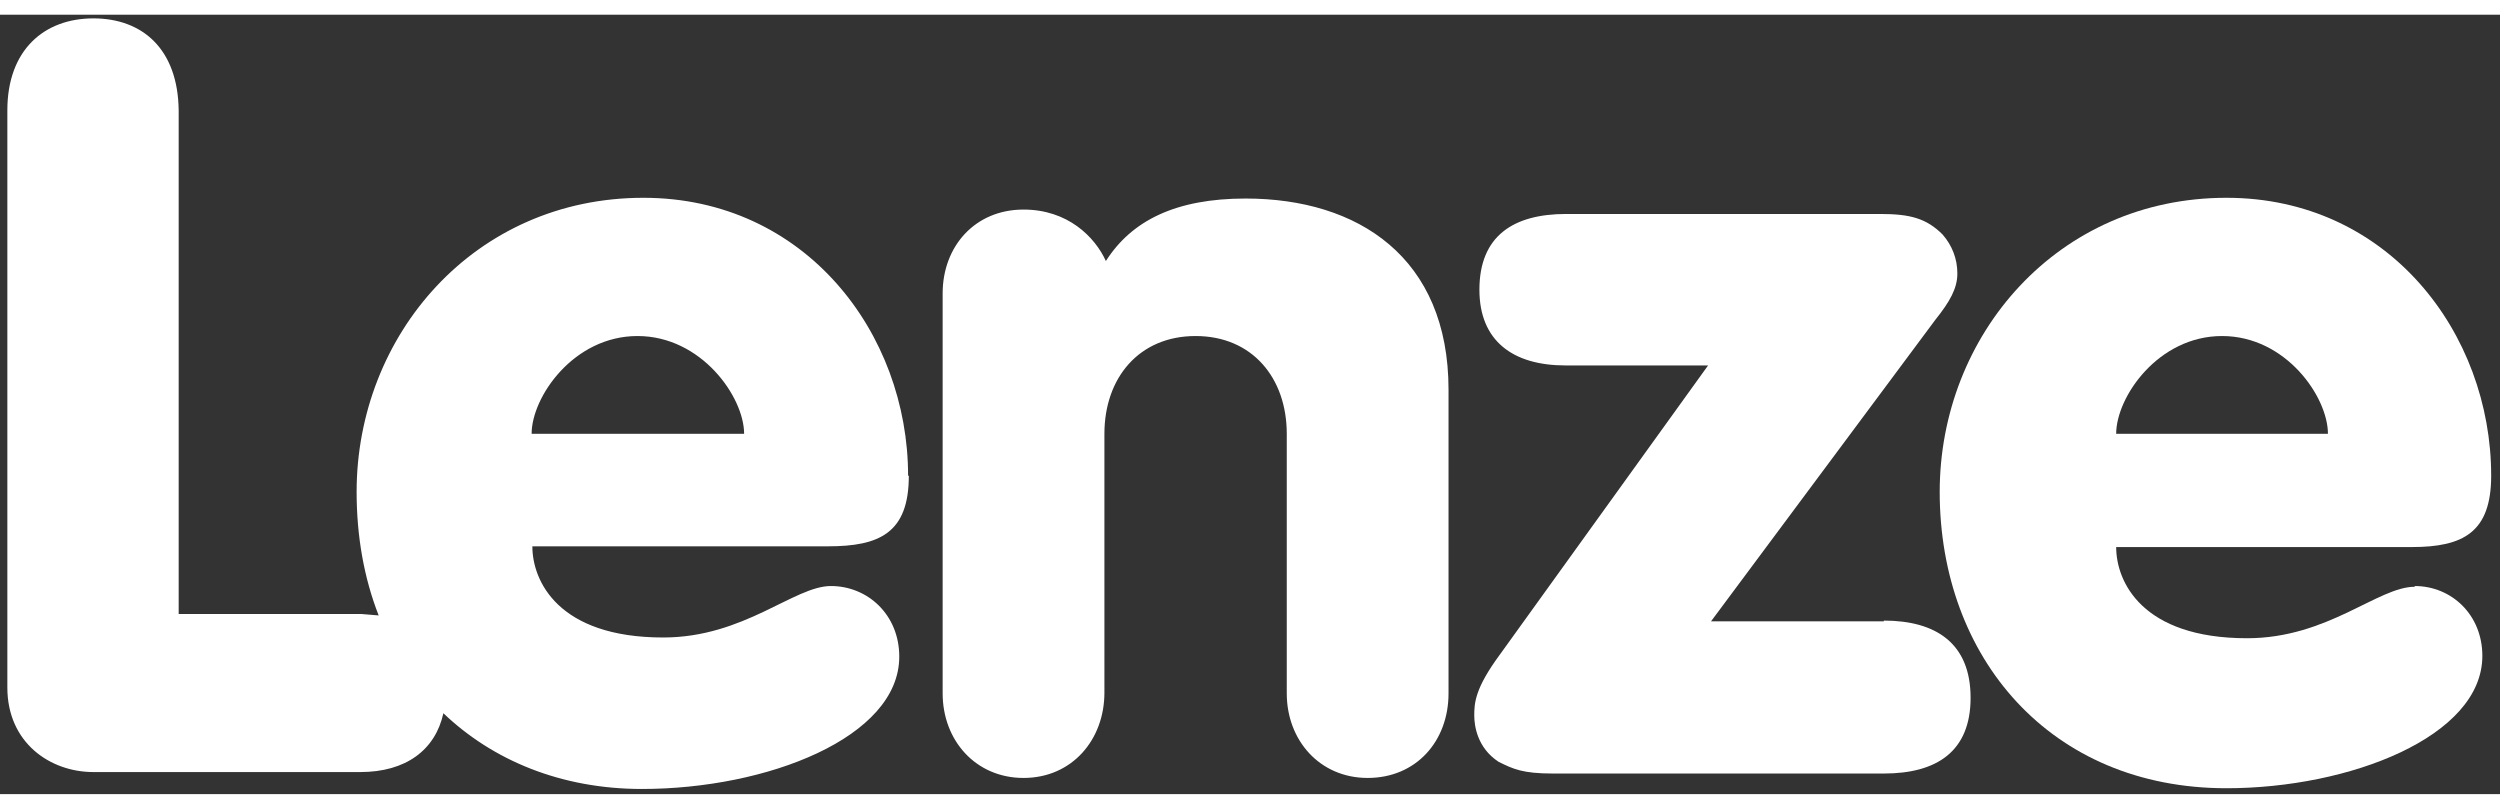
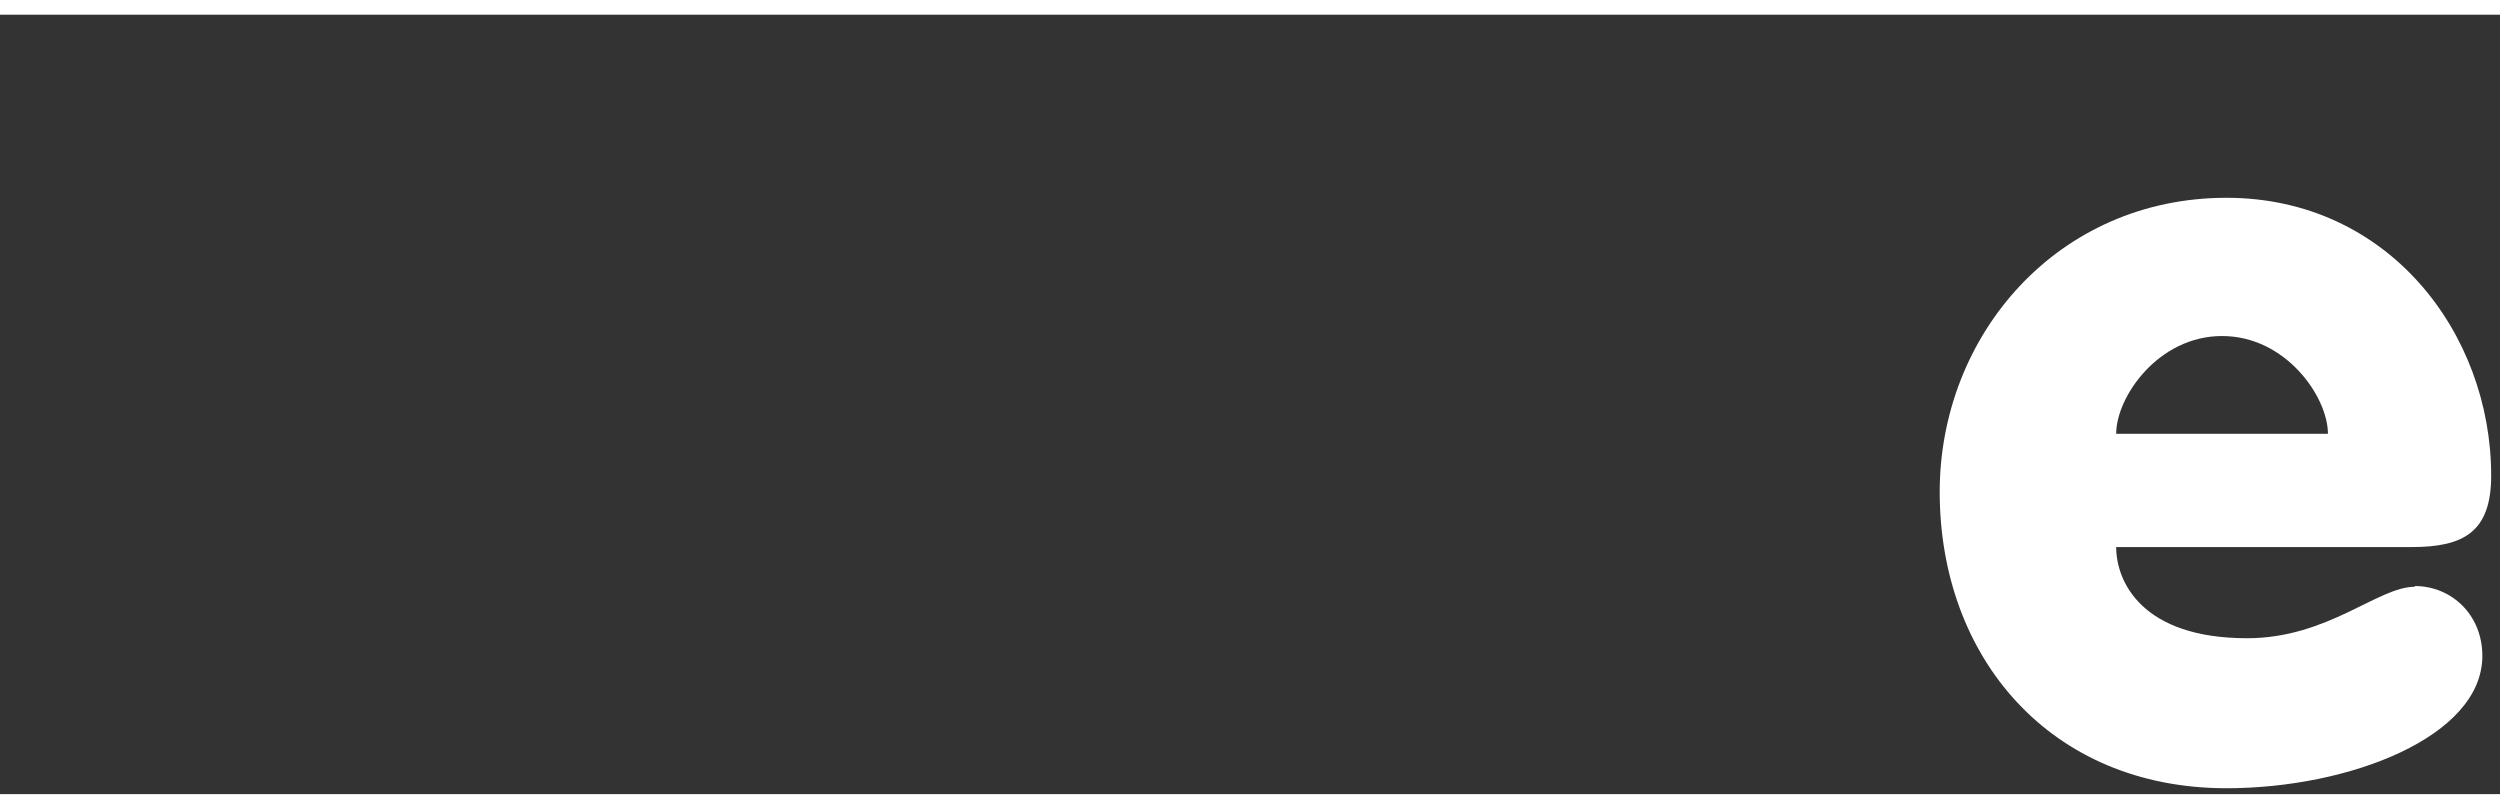
<svg xmlns="http://www.w3.org/2000/svg" id="logo" viewBox="0 0 340 106" width="170" height="55">
  <rect x="0" y="0" width="340" height="106" fill="#333333" stroke="none" />
  <style>
		.bg{fill:#fff;}
	</style>
-   <path d="M123.5 62.7c0-19.4-14-37.8-36-37.8-23 0-39 18.7-39 40 0 6 1 11.7 3 16.8l-2.4-.2H24.3V13C24.2 4.7 19.4.5 12.7.5S1 4.8 1 13v78.5C1 99 6.8 103 12.7 103H49c6.2 0 10.2-3 11.3-8 6.7 6.4 16 10.3 27 10.3 17 0 35-7 35-18 0-5.7-4.3-9.6-9.3-9.6-5 0-11.8 7-22.8 7-14.3 0-17.8-7.7-17.8-12.4h40.2c7 0 11-1.8 11-9.6M72.3 57c0-5 5.7-13.3 14.4-13.3S101.2 52 101.2 57H72.4zM169.4 25c-9.5 0-15.5 3-19 8.5-1.5-3.3-5.2-7-11.2-7-6.6 0-11 5-11 11.4v54.4c0 6.4 4.5 11.5 11 11.5 6.6 0 11-5.2 11-11.6V57c0-7.6 4.7-13.3 12.4-13.3S175 49.4 175 57v35.3c0 6.4 4.5 11.5 11 11.5 6.6 0 11-5 11-11.5V51c0-18-12.3-26-27.6-26M256.2 82.5h-23.5l30.5-41c2-2.5 3-4.3 3-6.3s-.7-3.8-2-5.3c-2.2-2.2-4.4-2.8-8.5-2.8H213c-7.2 0-11.8 3-11.8 10.3 0 7 4.6 10.3 11.7 10.3h19.4L204 87c-3.4 4.6-3.5 6.6-3.5 8.3 0 1.4.4 4.4 3.3 6.3 2 1 3.3 1.6 7.4 1.6h45c7.2 0 11.8-3 11.8-10.3 0-7.4-4.7-10.5-11.8-10.5" class="bg" />
  <path d="M328.4 77.8c-5 0-11.8 7-22.8 7-14.3 0-17.8-7.7-17.8-12.4H328c7 0 10.8-2 10.8-9.7 0-19.4-14-37.8-36-37.8-23 0-39 18.7-39 40 0 22.5 15 40.3 39 40.3 16.7 0 34.8-7 34.8-18 0-5.6-4.2-9.5-9.2-9.5m-26.2-34c8.7 0 14.4 8.3 14.4 13.3h-28.8c0-5 5.7-13.3 14.4-13.3" class="bg" />
</svg>